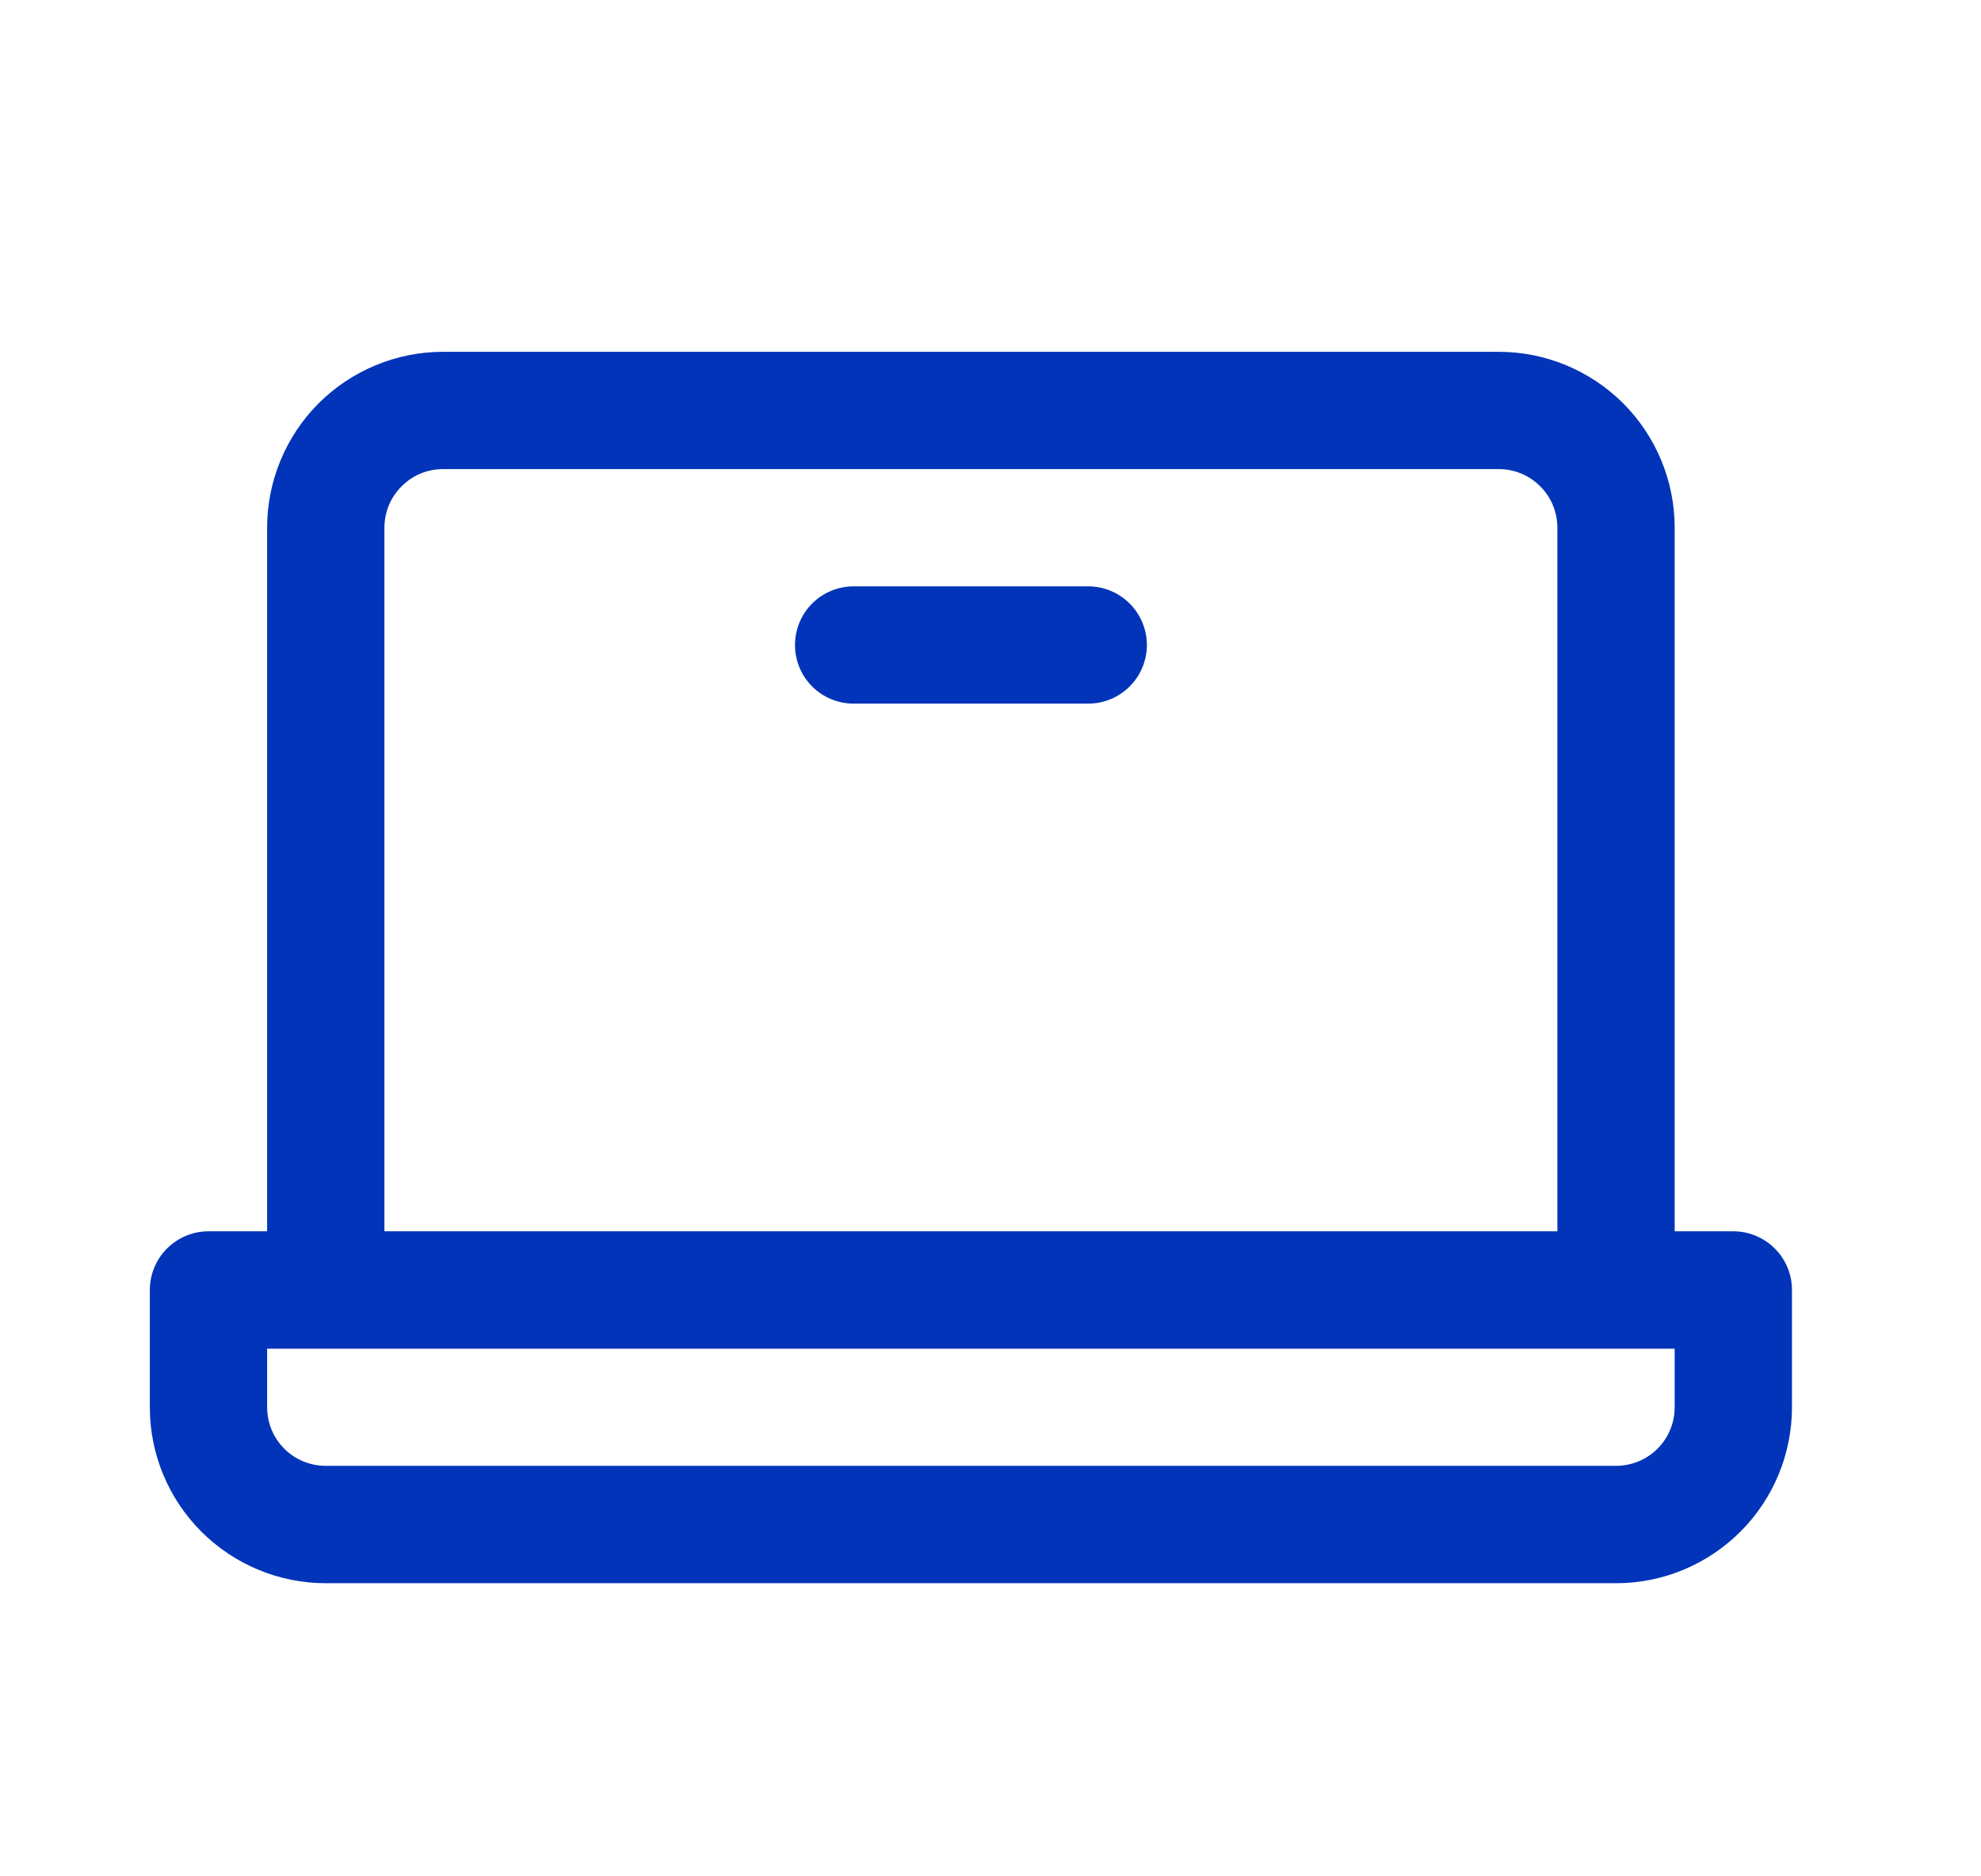
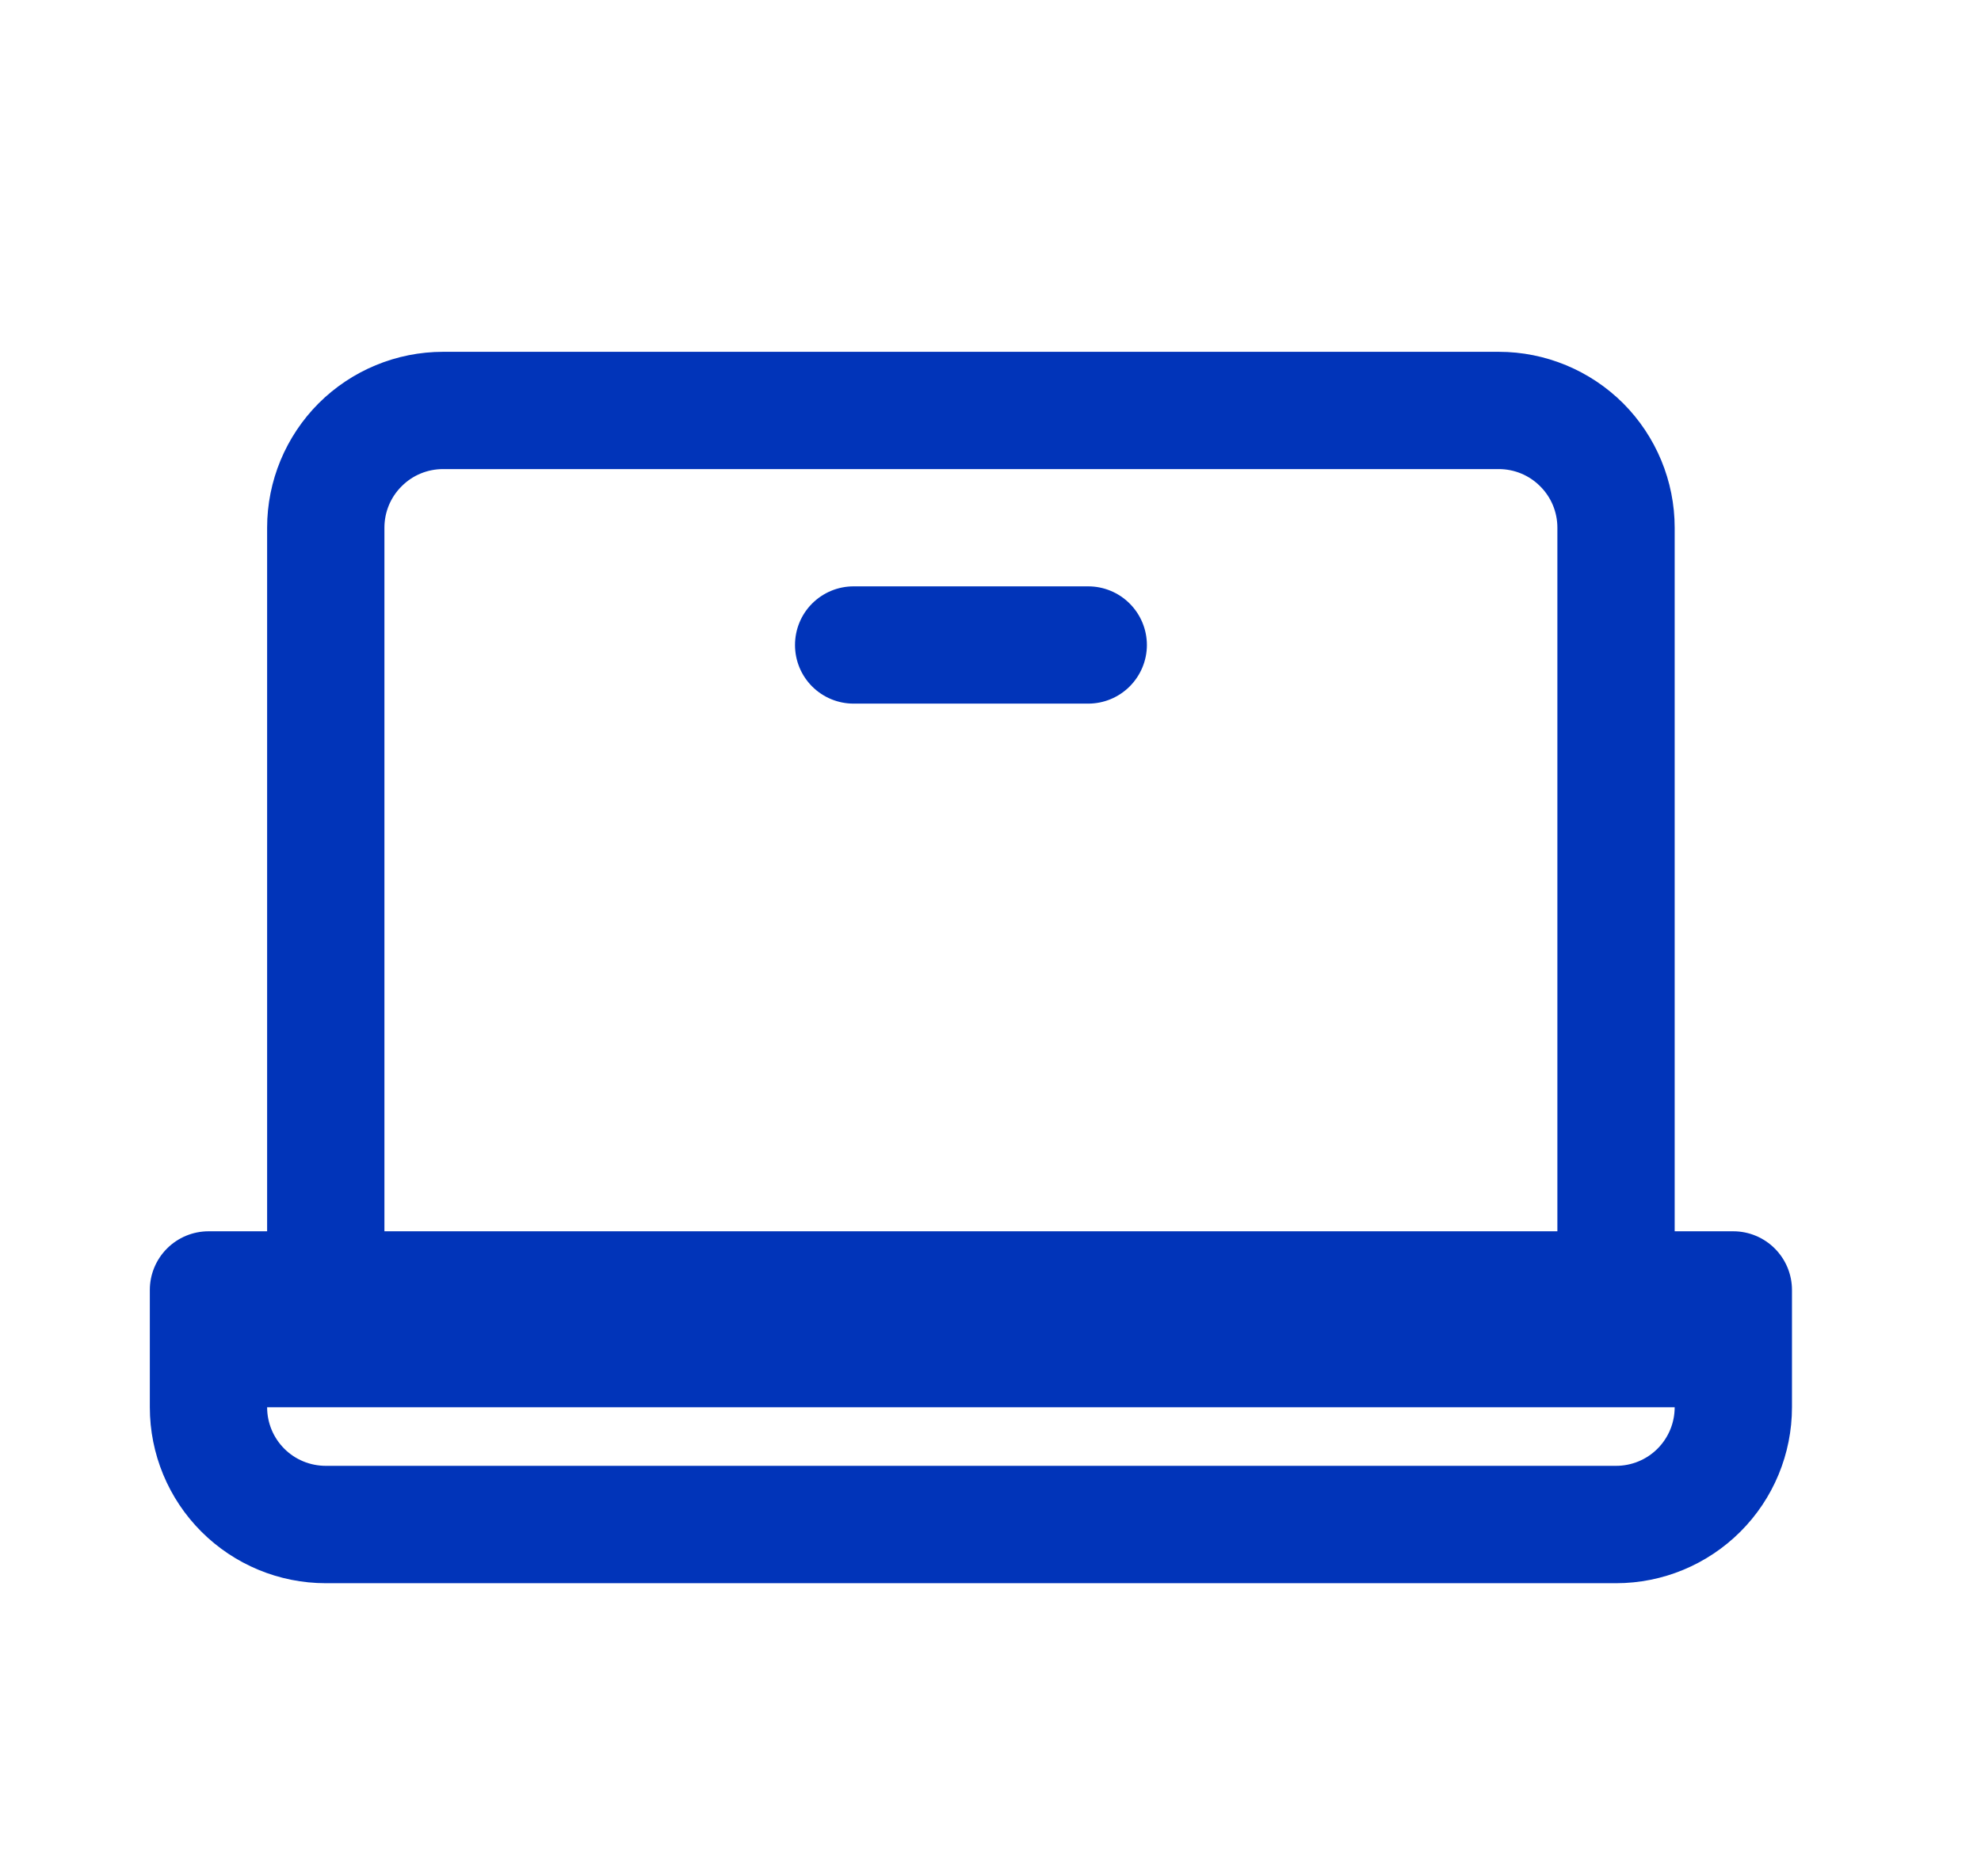
<svg xmlns="http://www.w3.org/2000/svg" width="19" height="18" viewBox="0 0 19 18" fill="none">
-   <path d="M16.625 11.812H16.062V5.062C16.062 4.615 15.884 4.186 15.568 3.869C15.251 3.553 14.822 3.375 14.375 3.375H4.25C3.802 3.375 3.373 3.553 3.056 3.869C2.74 4.186 2.562 4.615 2.562 5.062V11.812H2C1.85 11.812 1.707 11.872 1.602 11.977C1.496 12.083 1.437 12.226 1.437 12.375V13.5C1.437 13.948 1.615 14.377 1.931 14.693C2.248 15.01 2.677 15.188 3.125 15.188H15.5C15.947 15.188 16.376 15.01 16.693 14.693C17.009 14.377 17.187 13.948 17.187 13.5V12.375C17.187 12.226 17.128 12.083 17.022 11.977C16.917 11.872 16.774 11.812 16.625 11.812ZM3.687 5.062C3.687 4.913 3.746 4.77 3.852 4.665C3.957 4.559 4.1 4.5 4.25 4.5H14.375C14.524 4.5 14.667 4.559 14.772 4.665C14.878 4.77 14.937 4.913 14.937 5.062V11.812H3.687V5.062ZM16.062 13.5C16.062 13.649 16.003 13.792 15.897 13.898C15.792 14.003 15.649 14.062 15.5 14.062H3.125C2.975 14.062 2.832 14.003 2.727 13.898C2.621 13.792 2.562 13.649 2.562 13.5V12.938H16.062V13.5ZM11 6.188C11 6.337 10.94 6.48 10.835 6.585C10.729 6.691 10.586 6.75 10.437 6.75H8.187C8.038 6.75 7.895 6.691 7.789 6.585C7.684 6.48 7.625 6.337 7.625 6.188C7.625 6.038 7.684 5.895 7.789 5.79C7.895 5.684 8.038 5.625 8.187 5.625H10.437C10.586 5.625 10.729 5.684 10.835 5.79C10.94 5.895 11 6.038 11 6.188Z" fill="#0134B9" />
+   <path d="M16.625 11.812H16.062V5.062C16.062 4.615 15.884 4.186 15.568 3.869C15.251 3.553 14.822 3.375 14.375 3.375H4.25C3.802 3.375 3.373 3.553 3.056 3.869C2.74 4.186 2.562 4.615 2.562 5.062V11.812H2C1.85 11.812 1.707 11.872 1.602 11.977C1.496 12.083 1.437 12.226 1.437 12.375V13.5C1.437 13.948 1.615 14.377 1.931 14.693C2.248 15.01 2.677 15.188 3.125 15.188H15.5C15.947 15.188 16.376 15.01 16.693 14.693C17.009 14.377 17.187 13.948 17.187 13.5V12.375C17.187 12.226 17.128 12.083 17.022 11.977C16.917 11.872 16.774 11.812 16.625 11.812ZM3.687 5.062C3.687 4.913 3.746 4.77 3.852 4.665C3.957 4.559 4.1 4.5 4.25 4.5H14.375C14.524 4.5 14.667 4.559 14.772 4.665C14.878 4.77 14.937 4.913 14.937 5.062V11.812H3.687V5.062ZM16.062 13.5C16.062 13.649 16.003 13.792 15.897 13.898C15.792 14.003 15.649 14.062 15.5 14.062H3.125C2.975 14.062 2.832 14.003 2.727 13.898C2.621 13.792 2.562 13.649 2.562 13.5H16.062V13.5ZM11 6.188C11 6.337 10.94 6.48 10.835 6.585C10.729 6.691 10.586 6.75 10.437 6.75H8.187C8.038 6.75 7.895 6.691 7.789 6.585C7.684 6.48 7.625 6.337 7.625 6.188C7.625 6.038 7.684 5.895 7.789 5.79C7.895 5.684 8.038 5.625 8.187 5.625H10.437C10.586 5.625 10.729 5.684 10.835 5.79C10.94 5.895 11 6.038 11 6.188Z" fill="#0134B9" />
</svg>